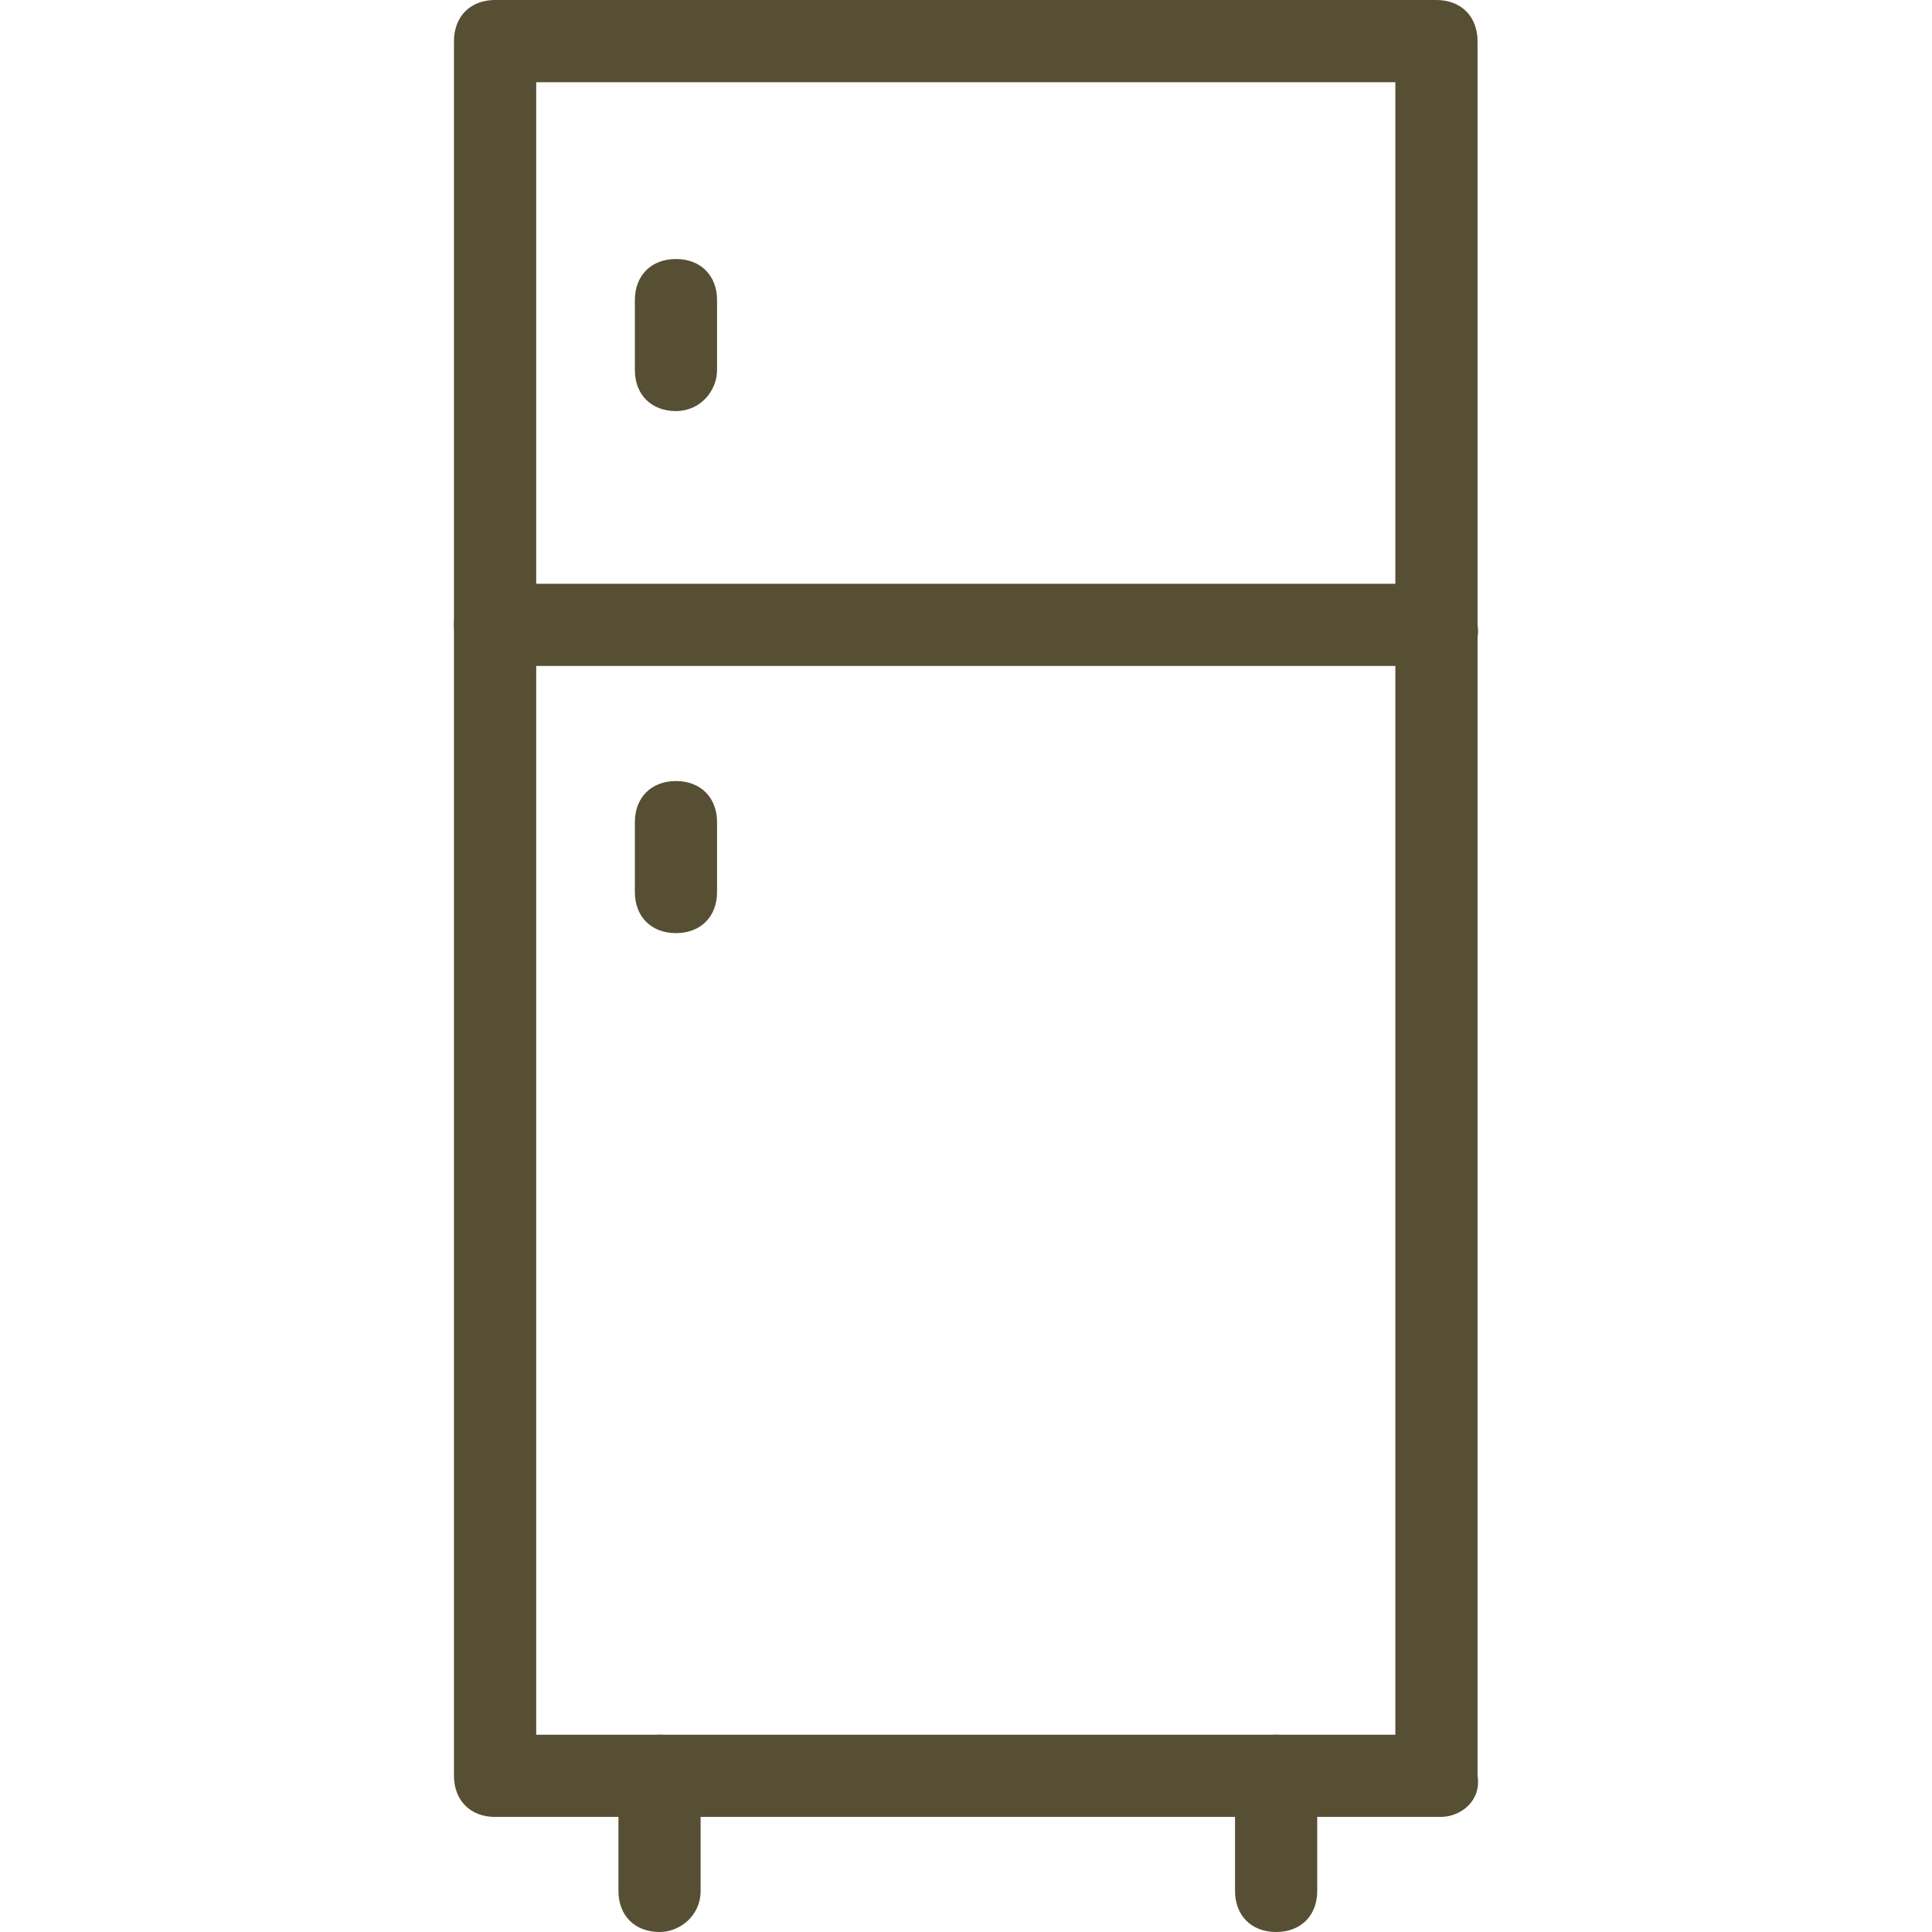
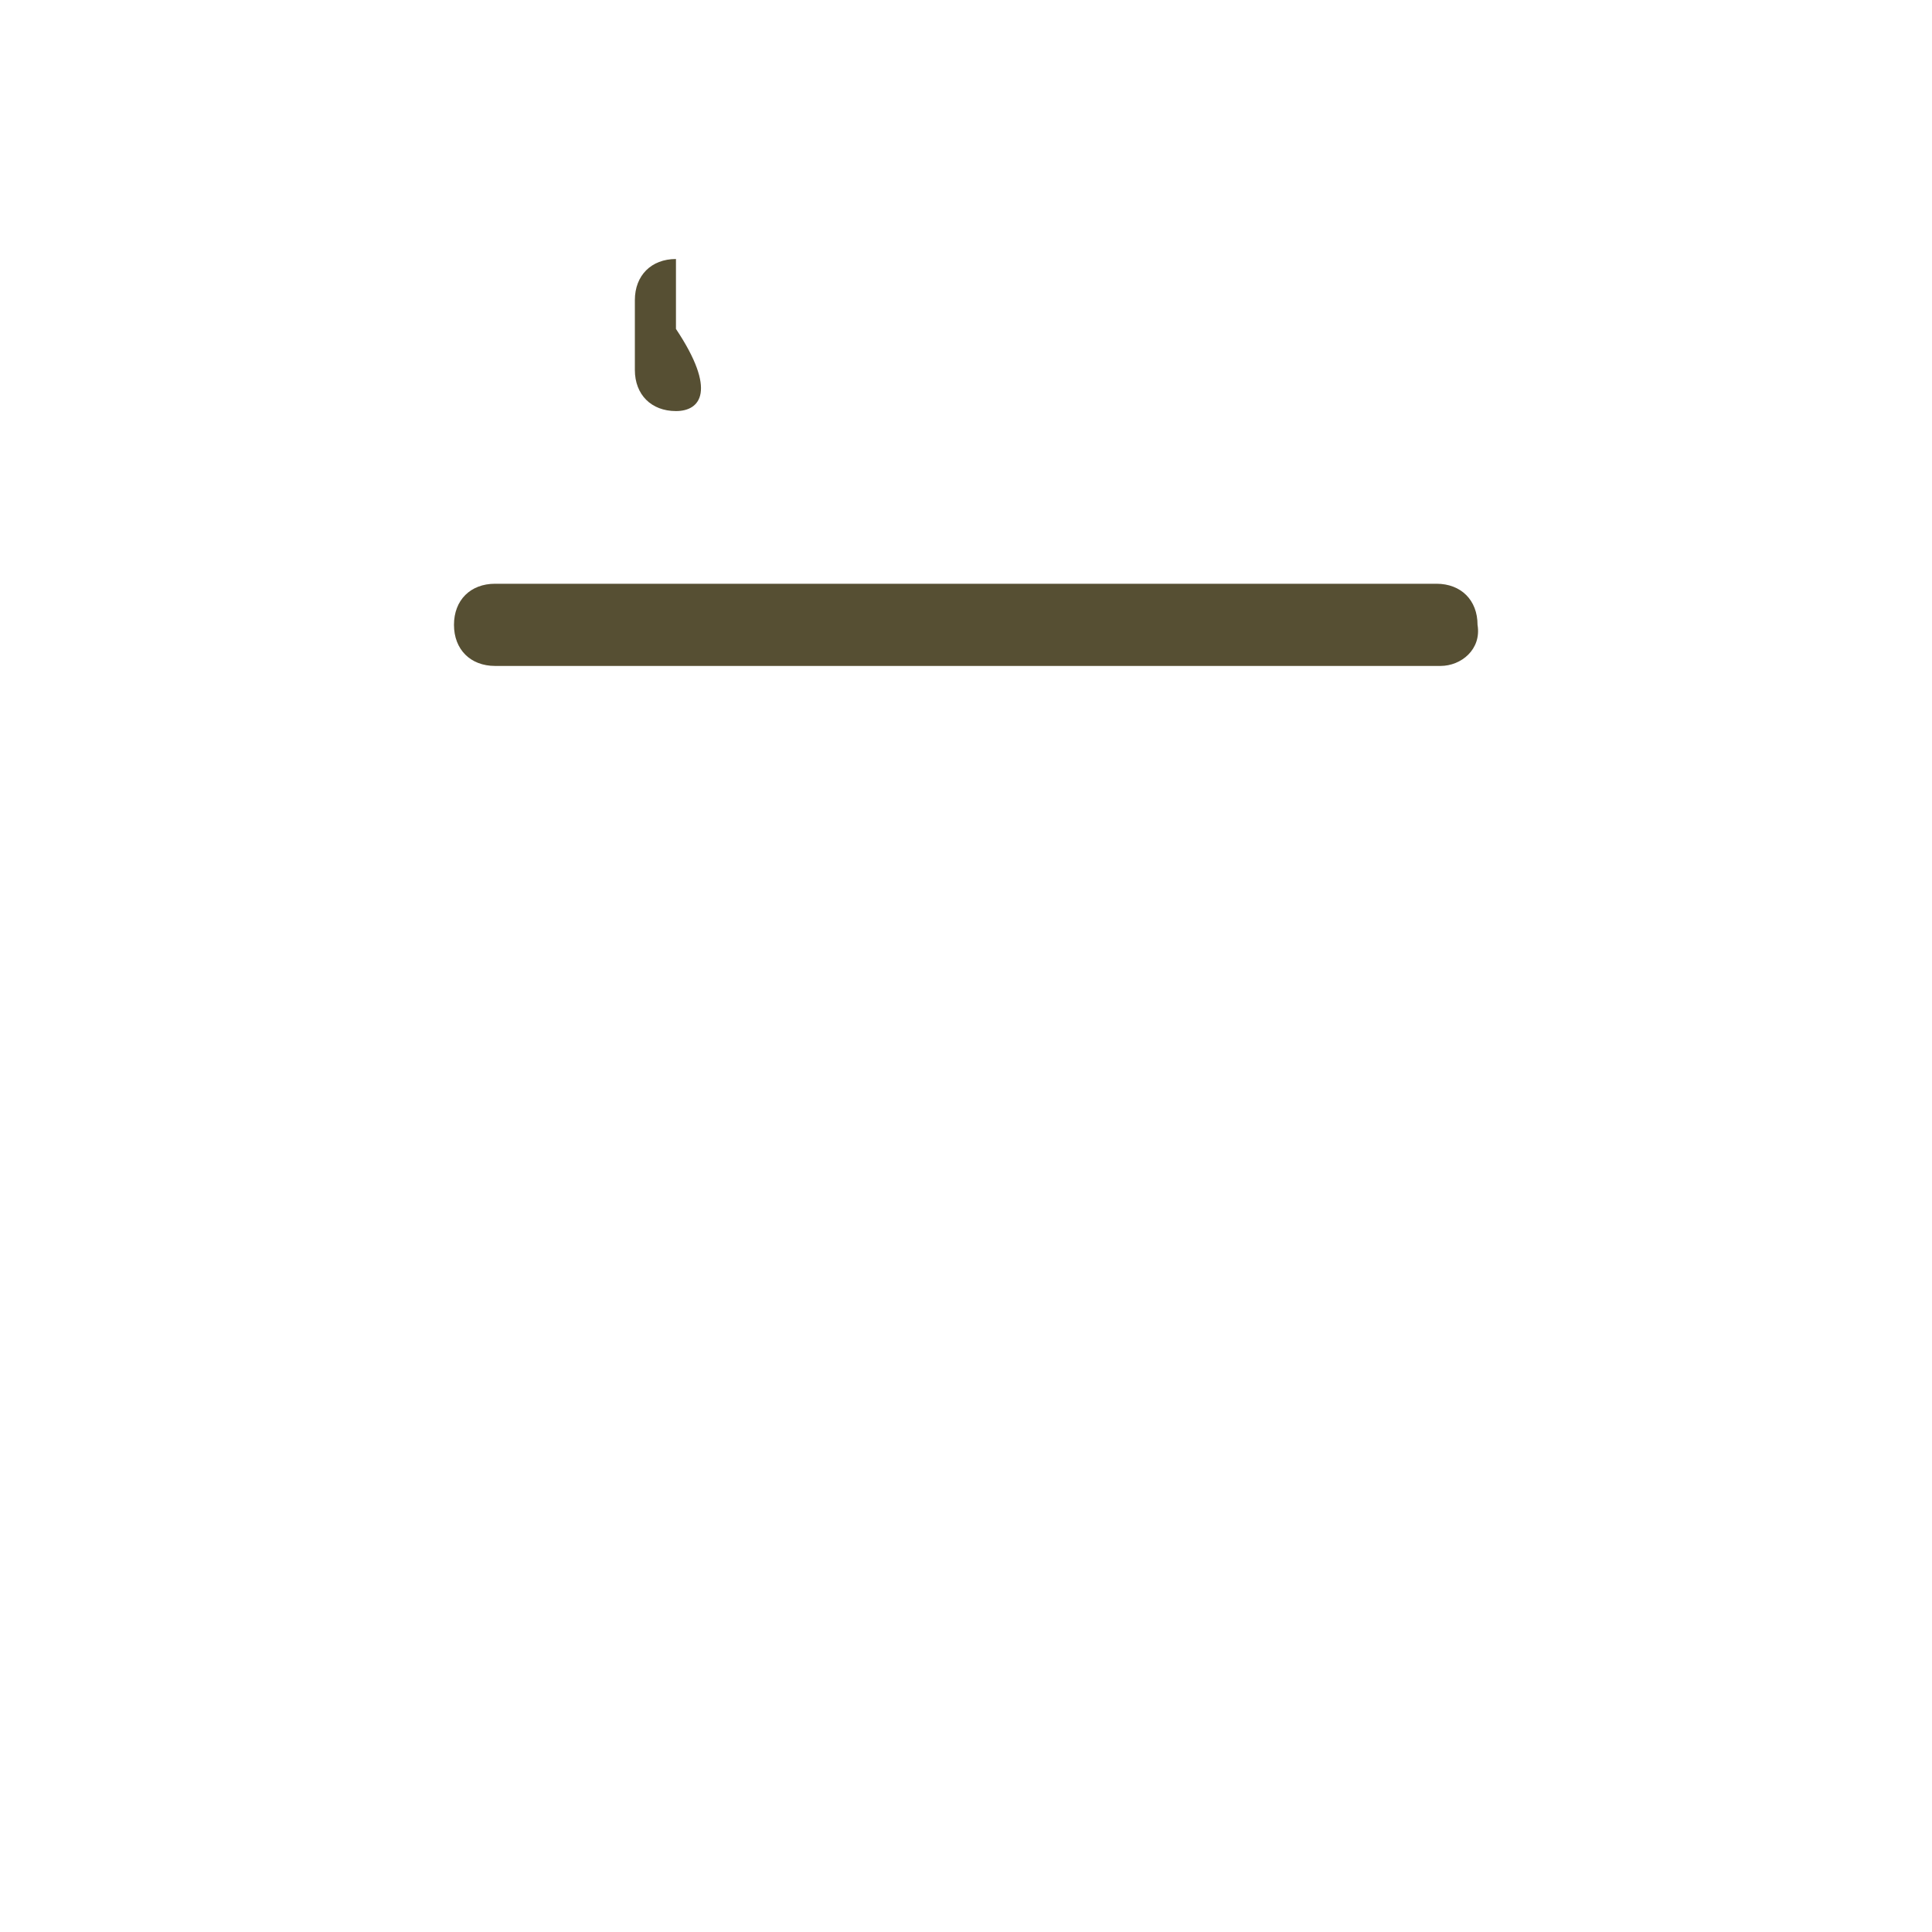
<svg xmlns="http://www.w3.org/2000/svg" x="0px" y="0px" width="100%" height="100%" viewBox="0 0 48 48">
  <g>
    <g>
-       <path fill="#564F33" d="M35.79,45.141H12.3c-0.612,0-1.021-0.409-1.021-1.021V1.022C11.279,0.409,11.688,0,12.3,0h23.388    c0.612,0,1.021,0.409,1.021,1.022V44.12C36.811,44.732,36.3,45.141,35.79,45.141z M13.322,43.099h21.345V2.043H13.322V43.099z" />
-     </g>
+       </g>
    <g>
      <g>
-         <path fill="#564F33" d="M16.386,48c-0.613,0-1.021-0.407-1.021-1.02v-2.86c0-0.612,0.408-1.021,1.021-1.021     c0.612,0,1.021,0.408,1.021,1.021v2.86C17.407,47.592,16.896,48,16.386,48z" />
-       </g>
+         </g>
      <g>
-         <path fill="#564F33" d="M31.705,48c-0.612,0-1.021-0.407-1.021-1.02v-2.86c0-0.612,0.409-1.021,1.021-1.021     c0.613,0,1.021,0.408,1.021,1.021v2.86C32.726,47.592,32.318,48,31.705,48z" />
-       </g>
+         </g>
    </g>
    <g>
      <path fill="#564F33" d="M35.79,16.545H12.3c-0.612,0-1.021-0.409-1.021-1.021c0-0.614,0.409-1.021,1.021-1.021h23.388    c0.612,0,1.021,0.408,1.021,1.021C36.811,16.136,36.3,16.545,35.79,16.545z" />
    </g>
    <g>
-       <path fill="#564F33" d="M16.794,10.213c-0.613,0-1.021-0.408-1.021-1.021V7.456c0-0.612,0.408-1.021,1.021-1.021    c0.612,0,1.021,0.409,1.021,1.021v1.737C17.815,9.703,17.407,10.213,16.794,10.213z" />
+       <path fill="#564F33" d="M16.794,10.213c-0.613,0-1.021-0.408-1.021-1.021V7.456c0-0.612,0.408-1.021,1.021-1.021    v1.737C17.815,9.703,17.407,10.213,16.794,10.213z" />
    </g>
    <g>
-       <path fill="#564F33" d="M16.794,23.183c-0.613,0-1.021-0.408-1.021-1.021v-1.736c0-0.613,0.408-1.021,1.021-1.021    c0.612,0,1.021,0.408,1.021,1.021v1.736C17.815,22.775,17.407,23.183,16.794,23.183z" />
-     </g>
+       </g>
  </g>
</svg>